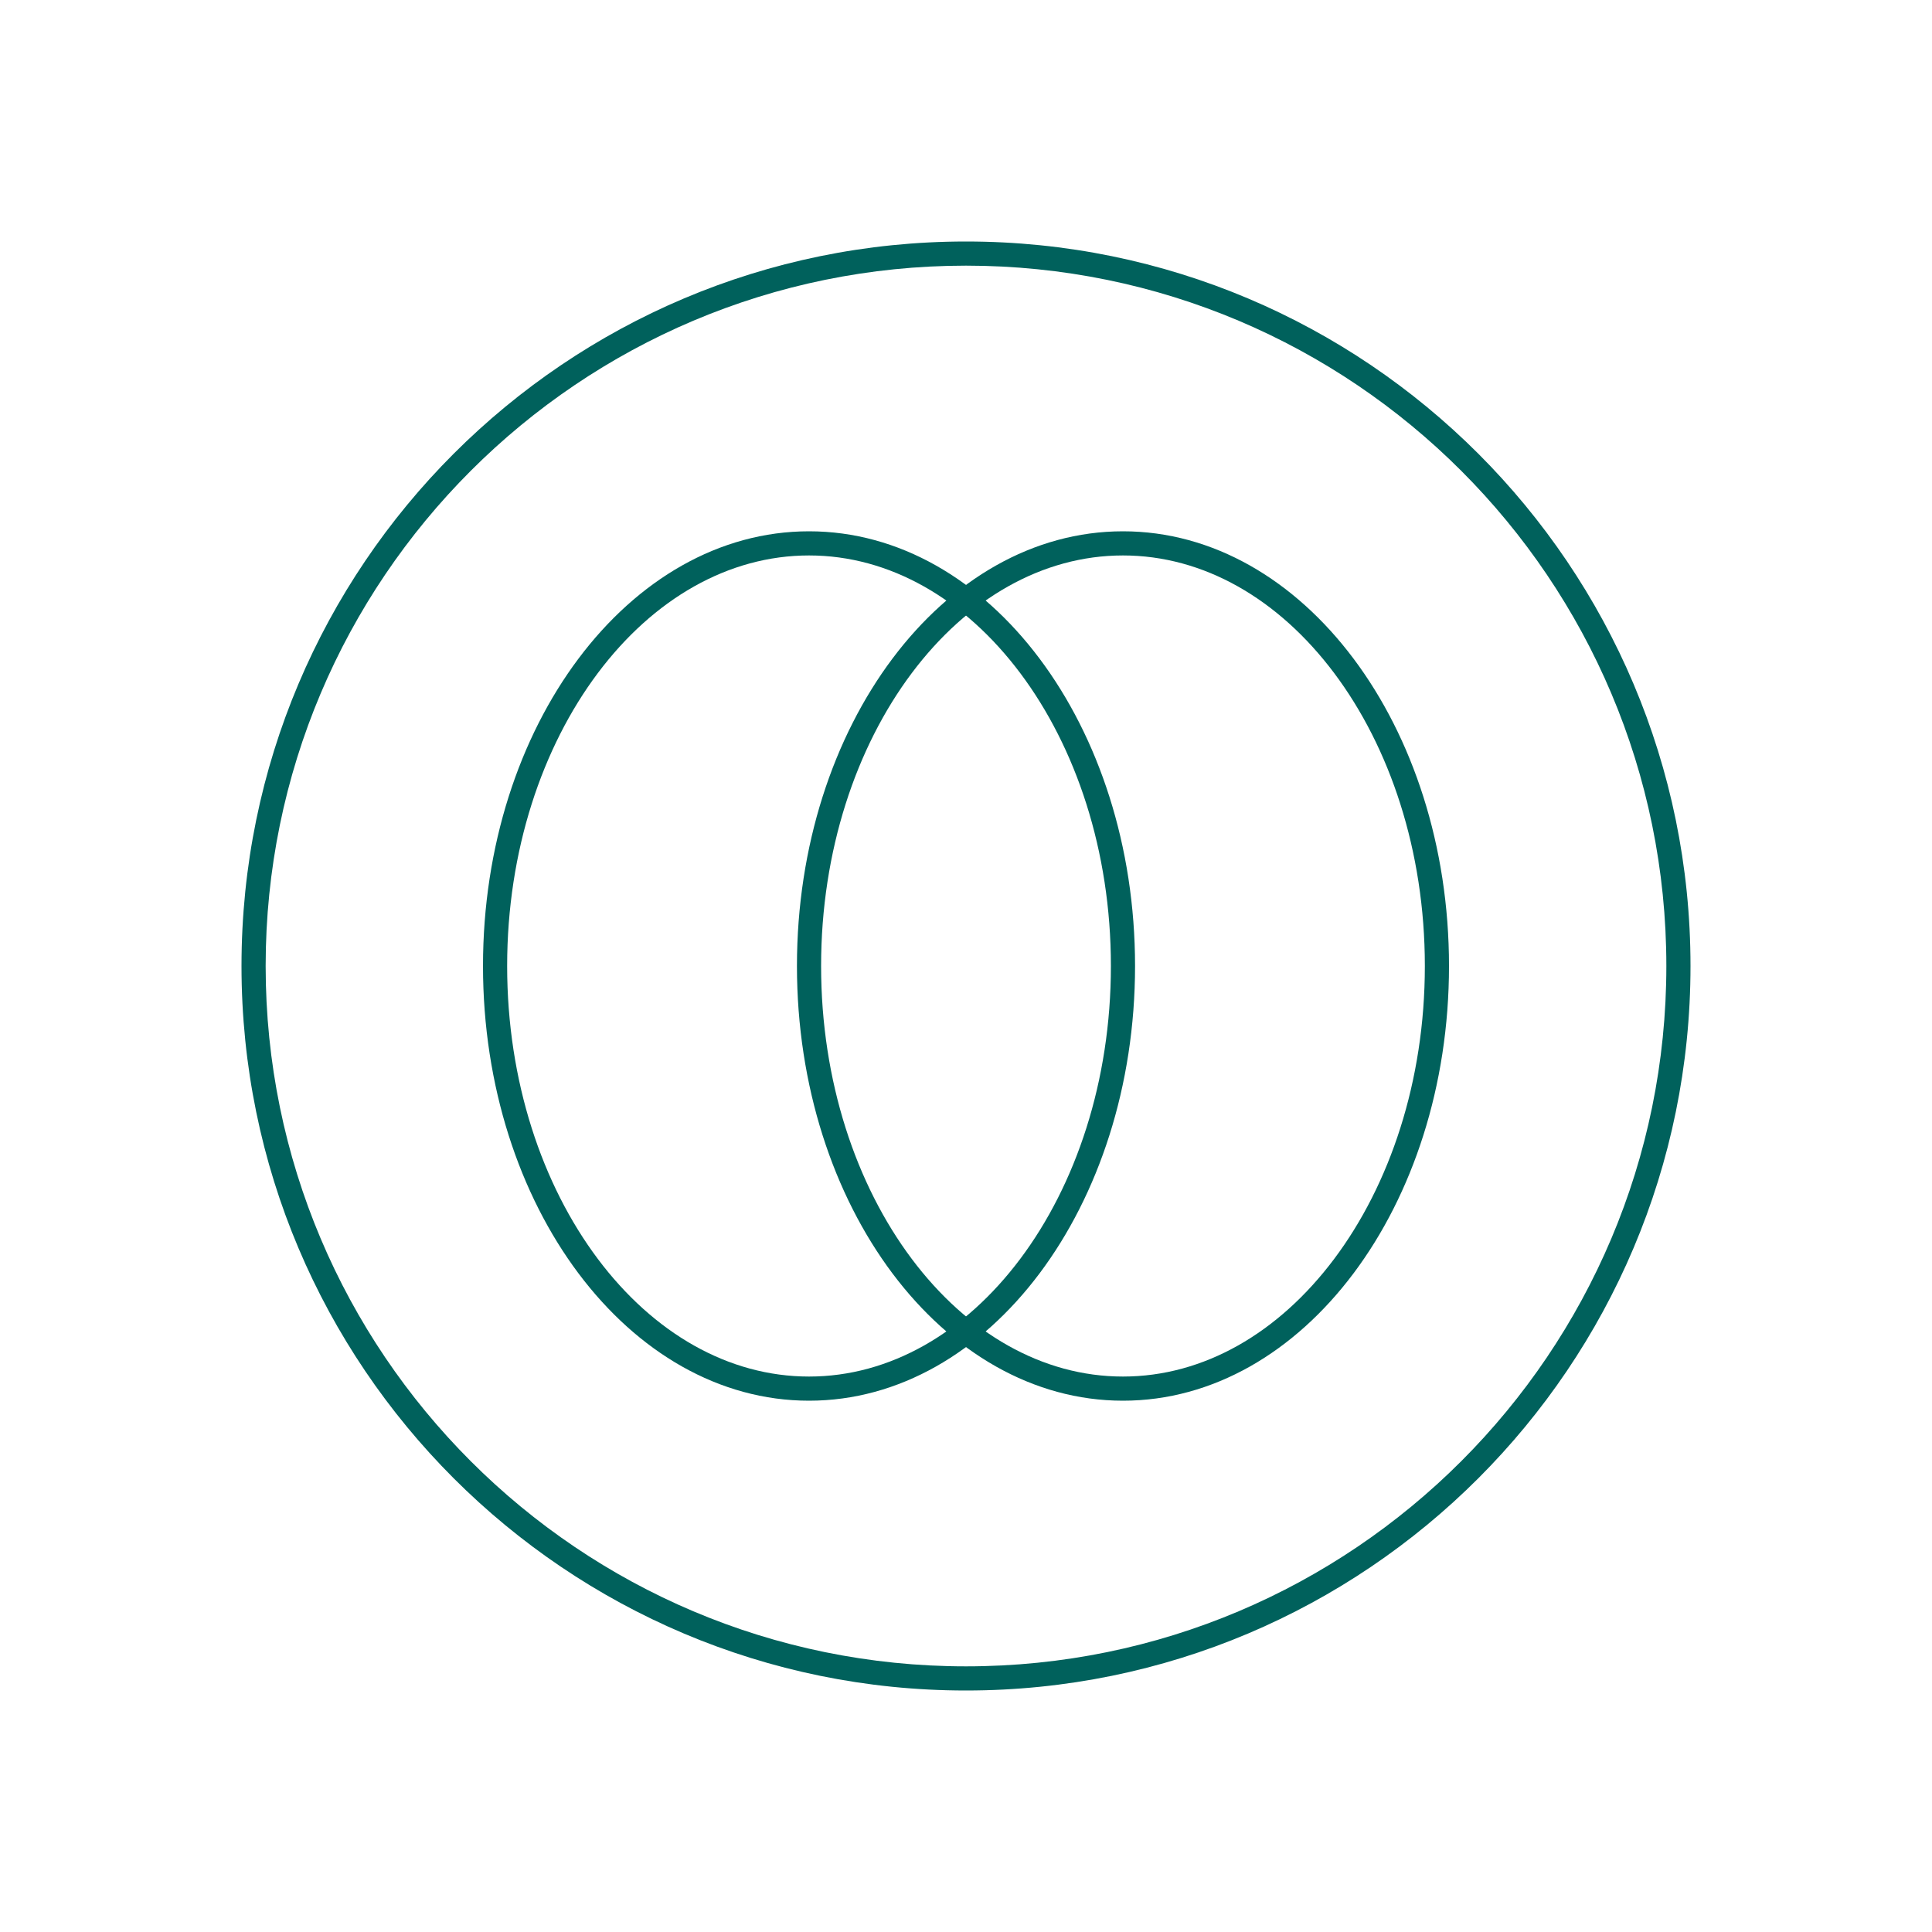
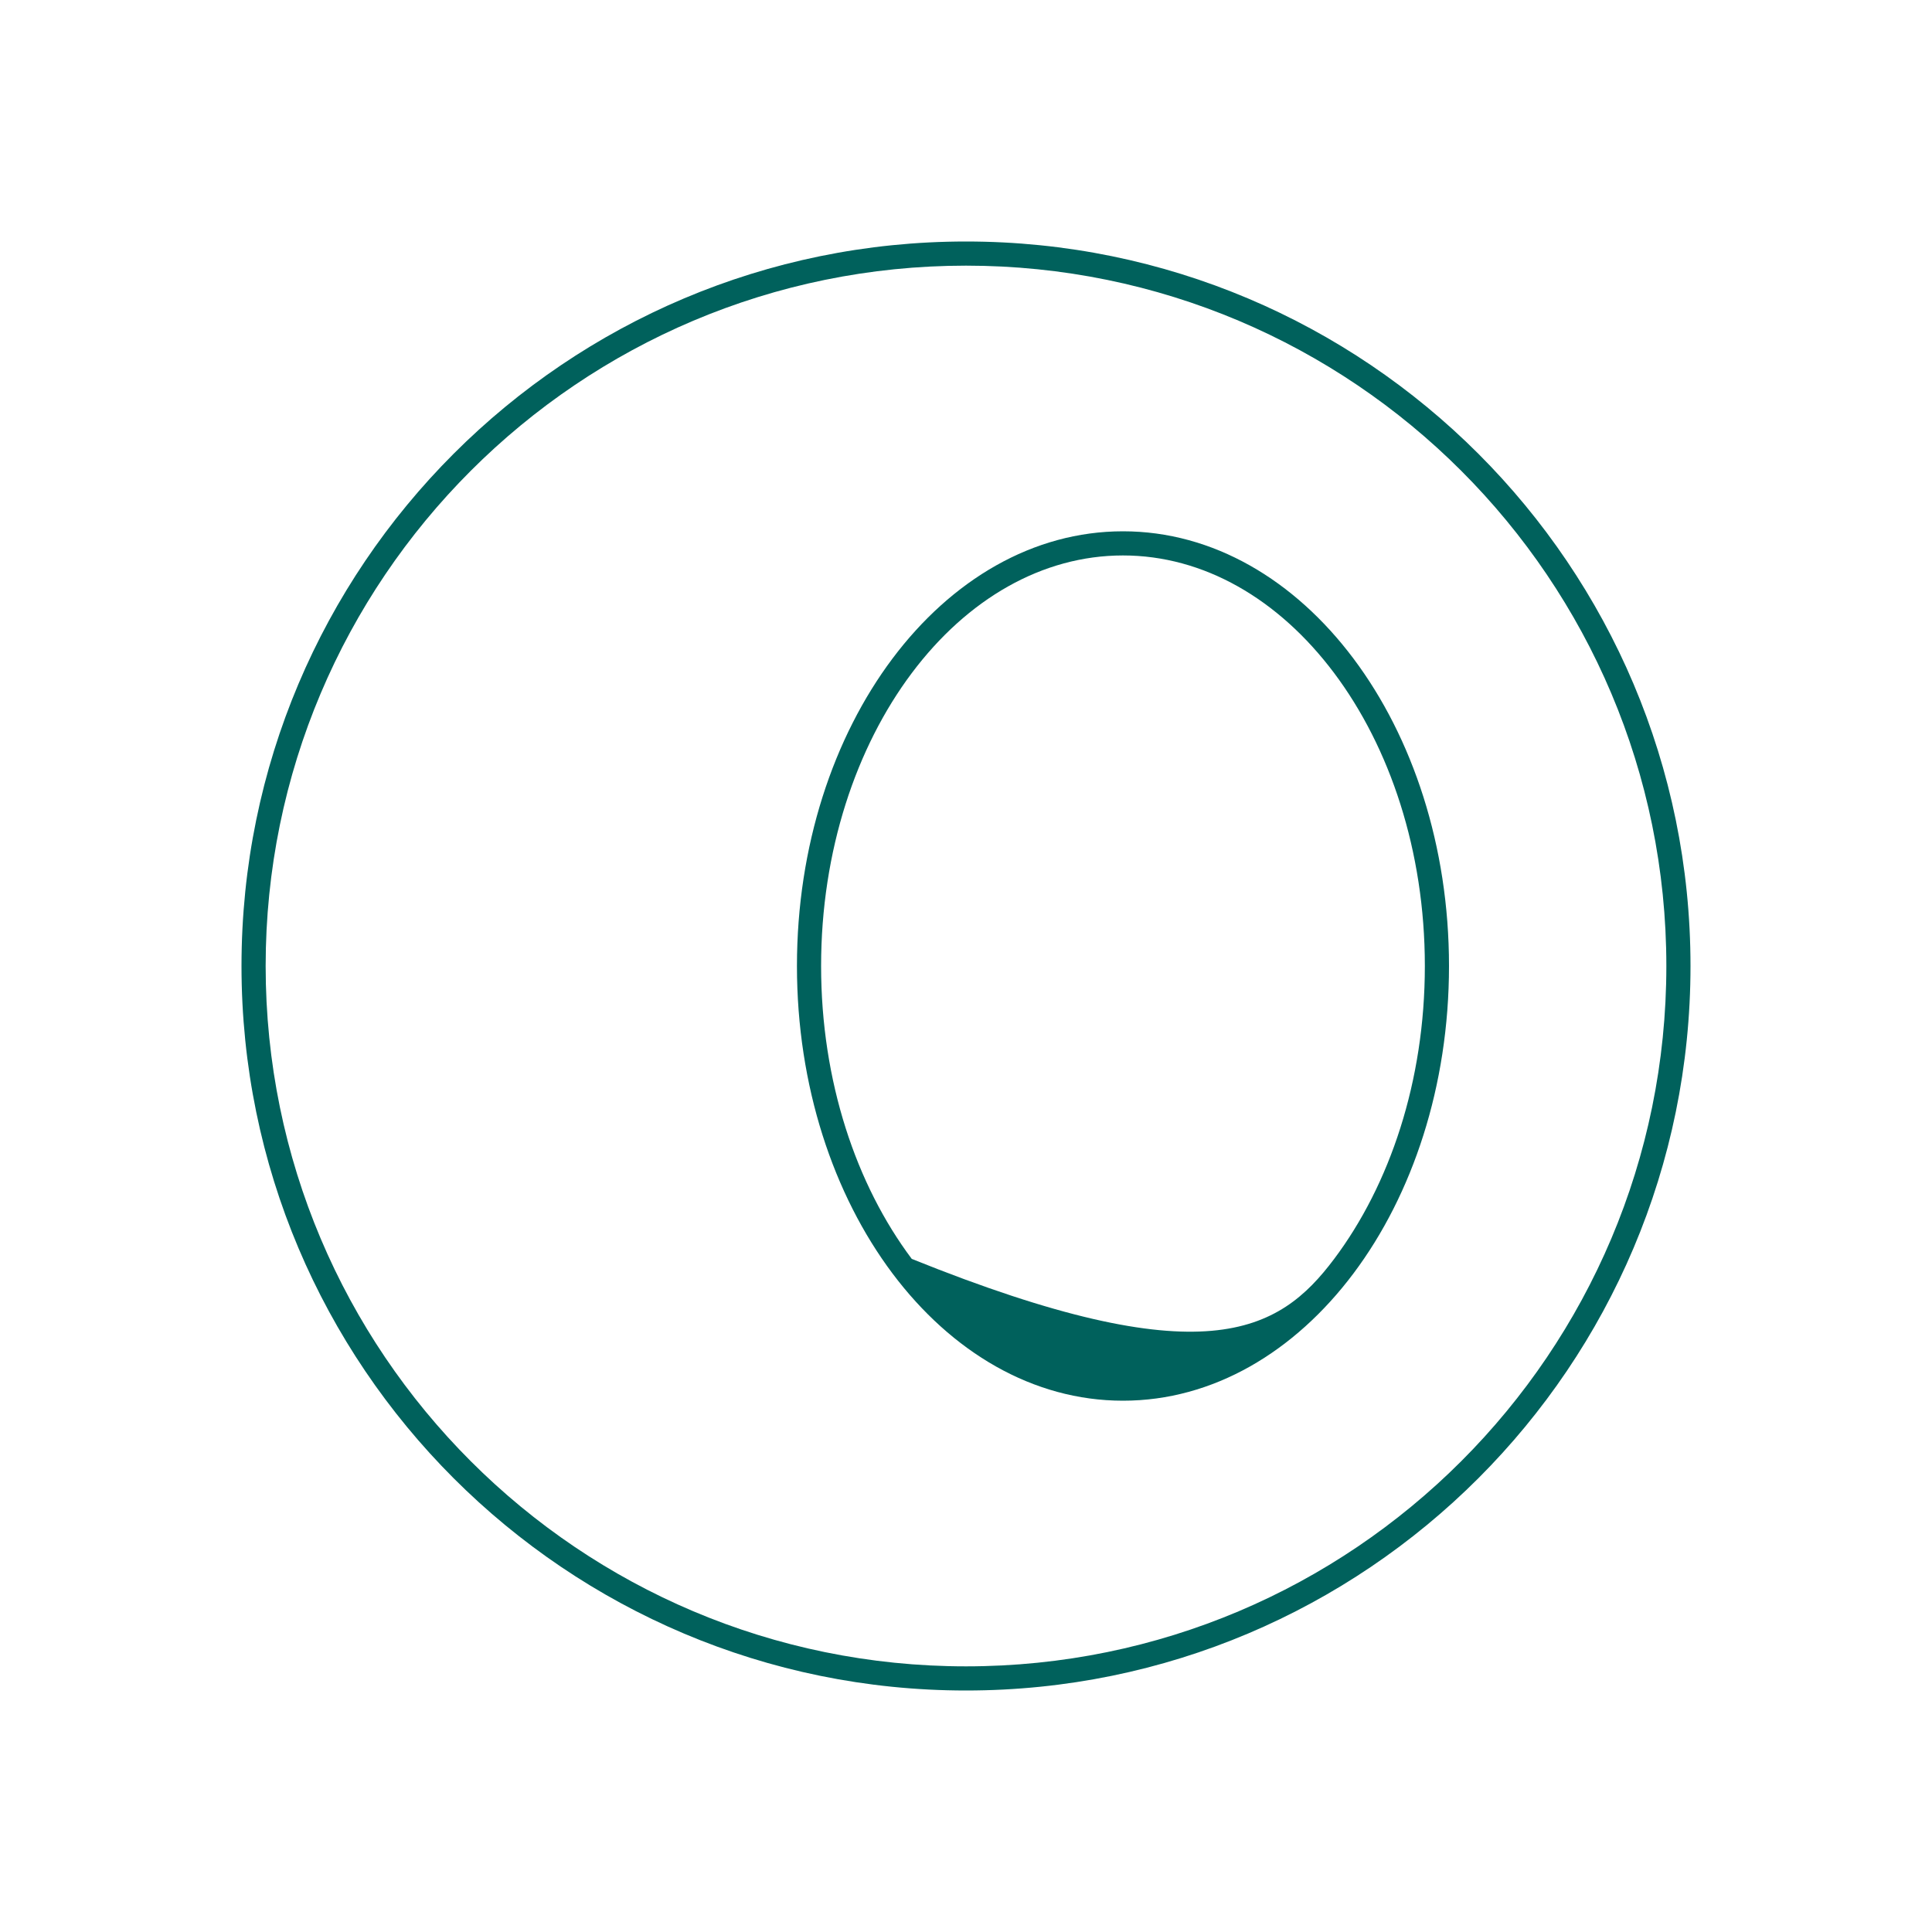
<svg xmlns="http://www.w3.org/2000/svg" width="80" height="80" viewBox="0 0 80 80" fill="none">
  <g id="Icon-3">
    <g id="Vector">
      <path fill-rule="evenodd" clip-rule="evenodd" d="M40 69C56.016 69 69 56.016 69 40C69 23.984 56.016 11 40 11C23.984 11 11 23.984 11 40C11 56.016 23.984 69 40 69ZM40 70C56.569 70 70 56.569 70 40C70 23.431 56.569 10 40 10C23.431 10 10 23.431 10 40C10 56.569 23.431 70 40 70Z" fill="#00615C" />
-       <path fill-rule="evenodd" clip-rule="evenodd" d="M42.246 52.128C44.547 49.06 46 44.775 46 40C46 35.225 44.547 30.94 42.246 27.872C39.945 24.804 36.843 23 33.5 23C30.157 23 27.055 24.804 24.754 27.872C22.453 30.94 21 35.225 21 40C21 44.775 22.453 49.06 24.754 52.128C27.055 55.196 30.157 57 33.5 57C36.843 57 39.945 55.196 42.246 52.128ZM33.5 58C40.956 58 47 49.941 47 40C47 30.059 40.956 22 33.5 22C26.044 22 20 30.059 20 40C20 49.941 26.044 58 33.5 58Z" fill="#00615C" />
-       <path fill-rule="evenodd" clip-rule="evenodd" d="M55.246 52.128C57.547 49.06 59 44.775 59 40C59 35.225 57.547 30.94 55.246 27.872C52.945 24.804 49.843 23 46.5 23C43.157 23 40.055 24.804 37.754 27.872C35.453 30.94 34 35.225 34 40C34 44.775 35.453 49.06 37.754 52.128C40.055 55.196 43.157 57 46.5 57C49.843 57 52.945 55.196 55.246 52.128ZM46.5 58C53.956 58 60 49.941 60 40C60 30.059 53.956 22 46.5 22C39.044 22 33 30.059 33 40C33 49.941 39.044 58 46.5 58Z" fill="#00615C" />
+       <path fill-rule="evenodd" clip-rule="evenodd" d="M55.246 52.128C57.547 49.06 59 44.775 59 40C59 35.225 57.547 30.94 55.246 27.872C52.945 24.804 49.843 23 46.5 23C43.157 23 40.055 24.804 37.754 27.872C35.453 30.94 34 35.225 34 40C34 44.775 35.453 49.06 37.754 52.128C49.843 57 52.945 55.196 55.246 52.128ZM46.5 58C53.956 58 60 49.941 60 40C60 30.059 53.956 22 46.5 22C39.044 22 33 30.059 33 40C33 49.941 39.044 58 46.5 58Z" fill="#00615C" />
    </g>
  </g>
</svg>